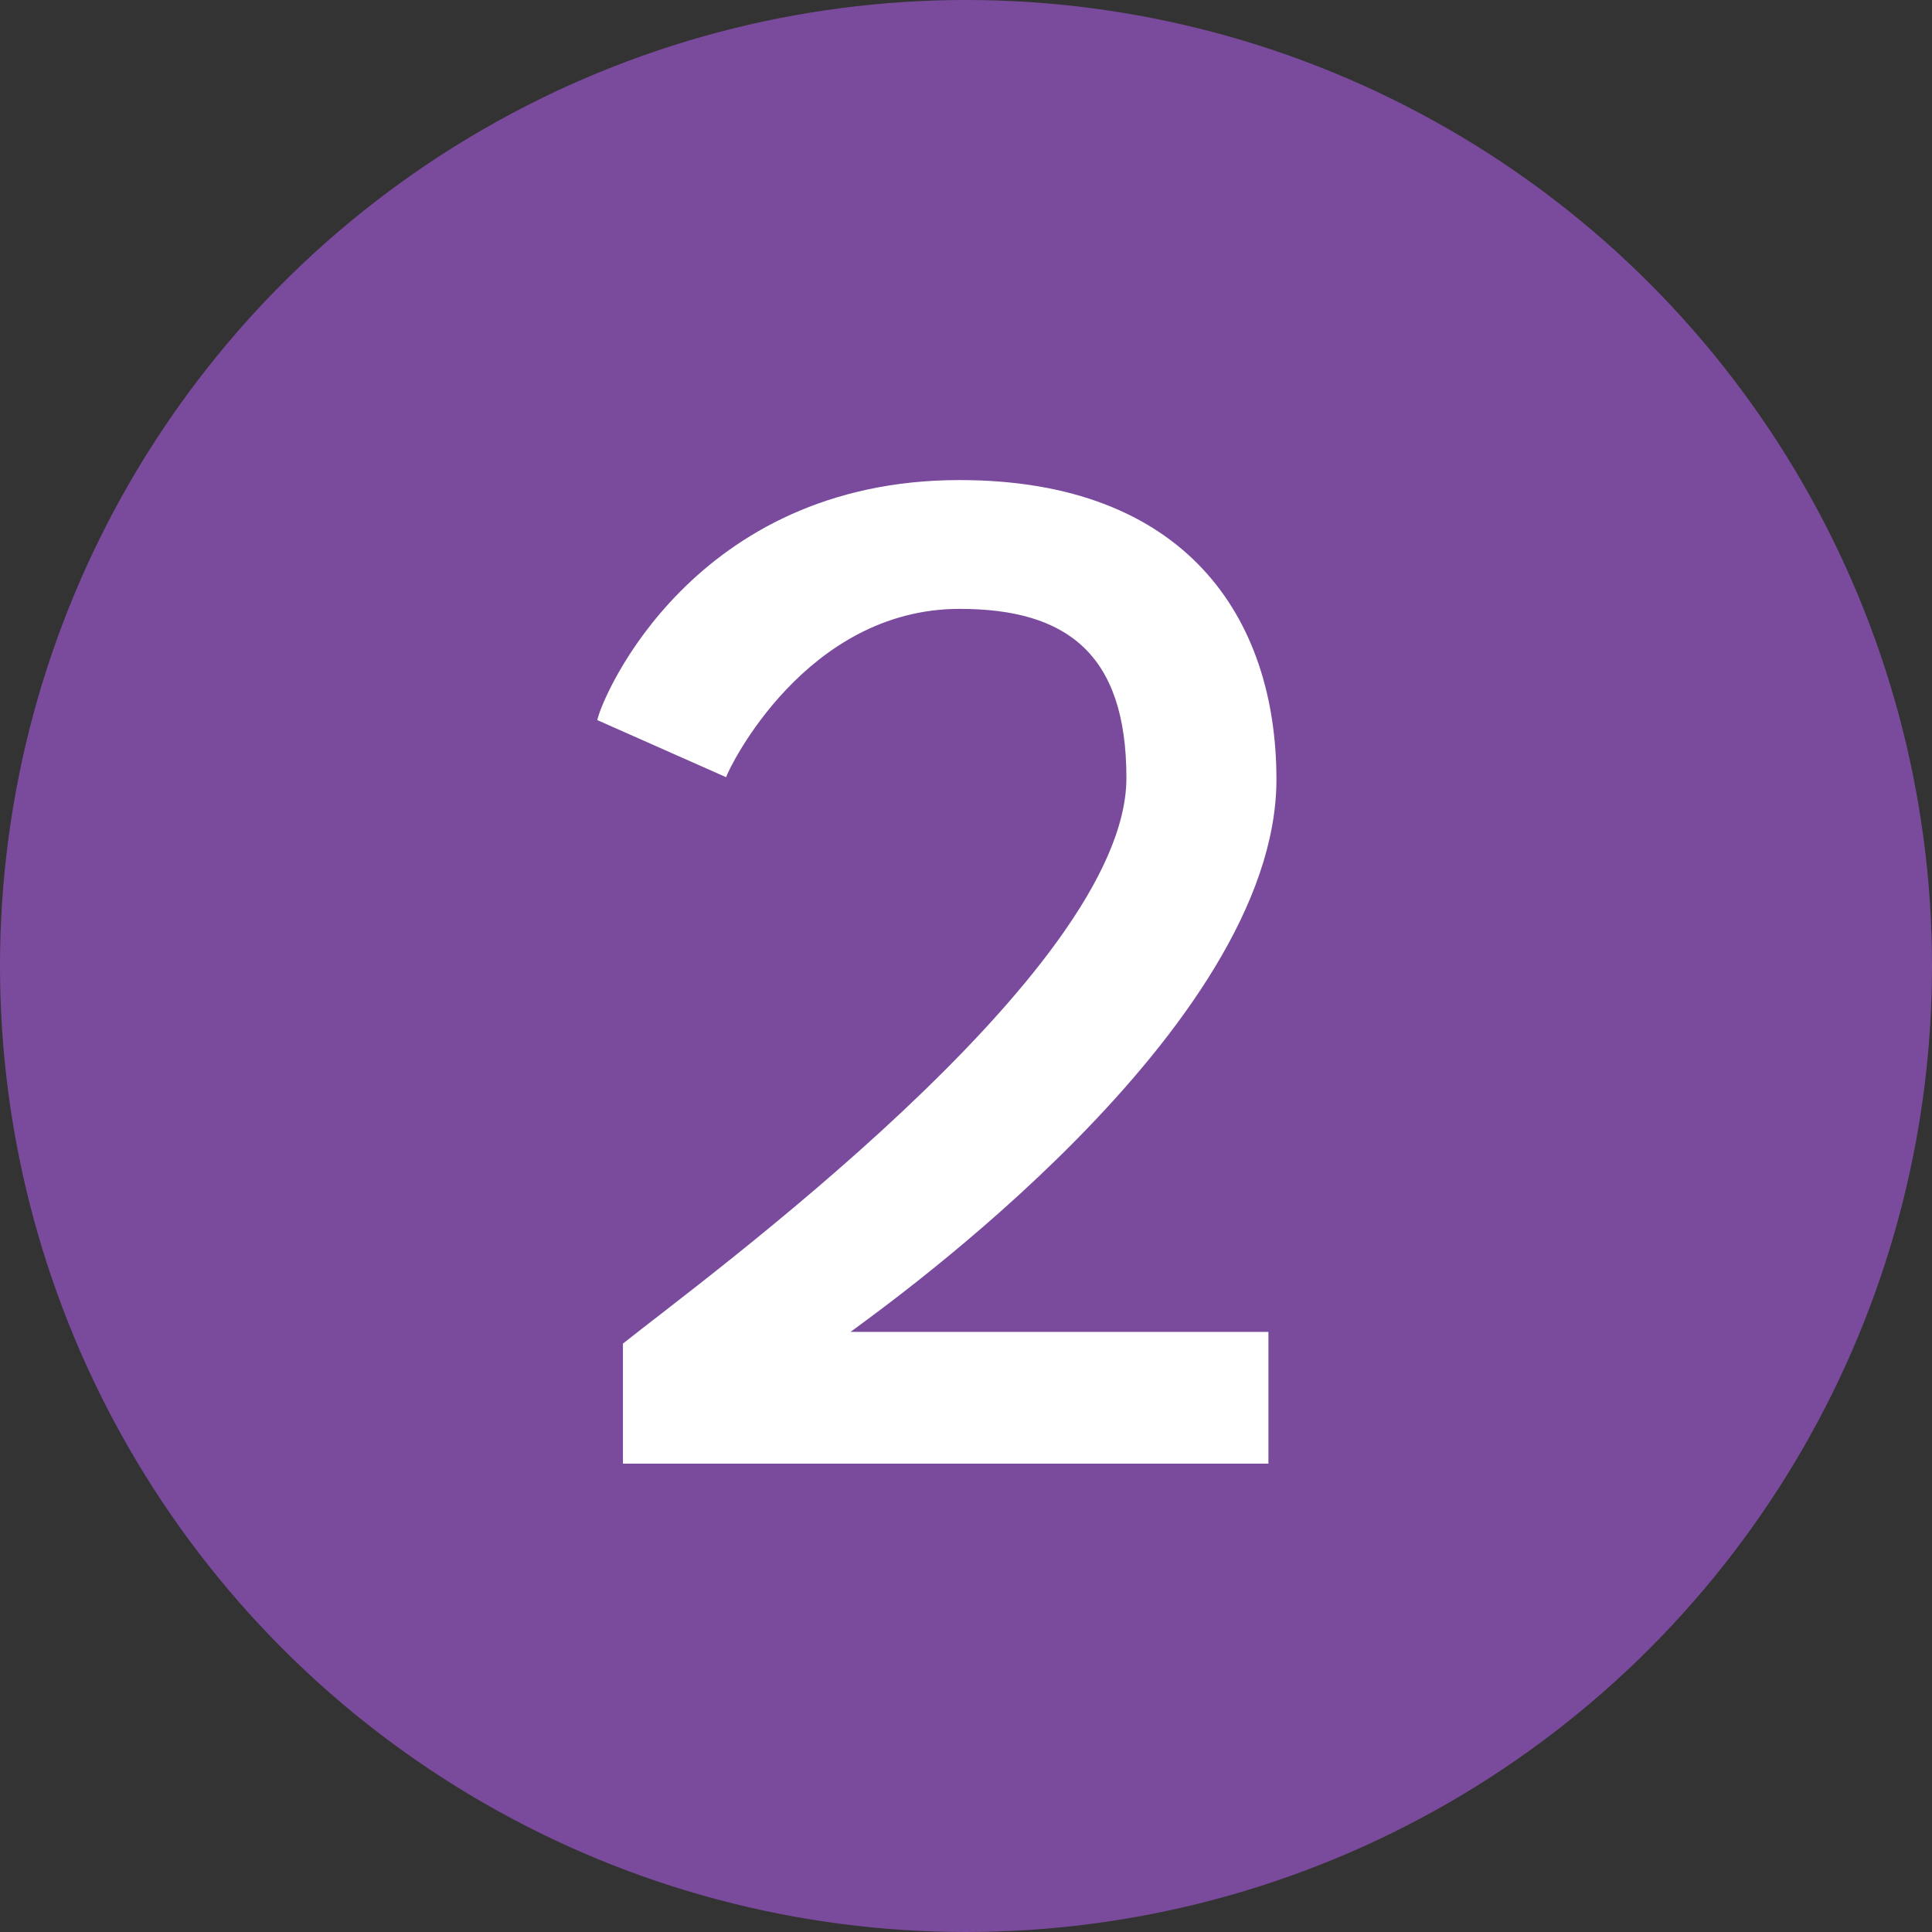
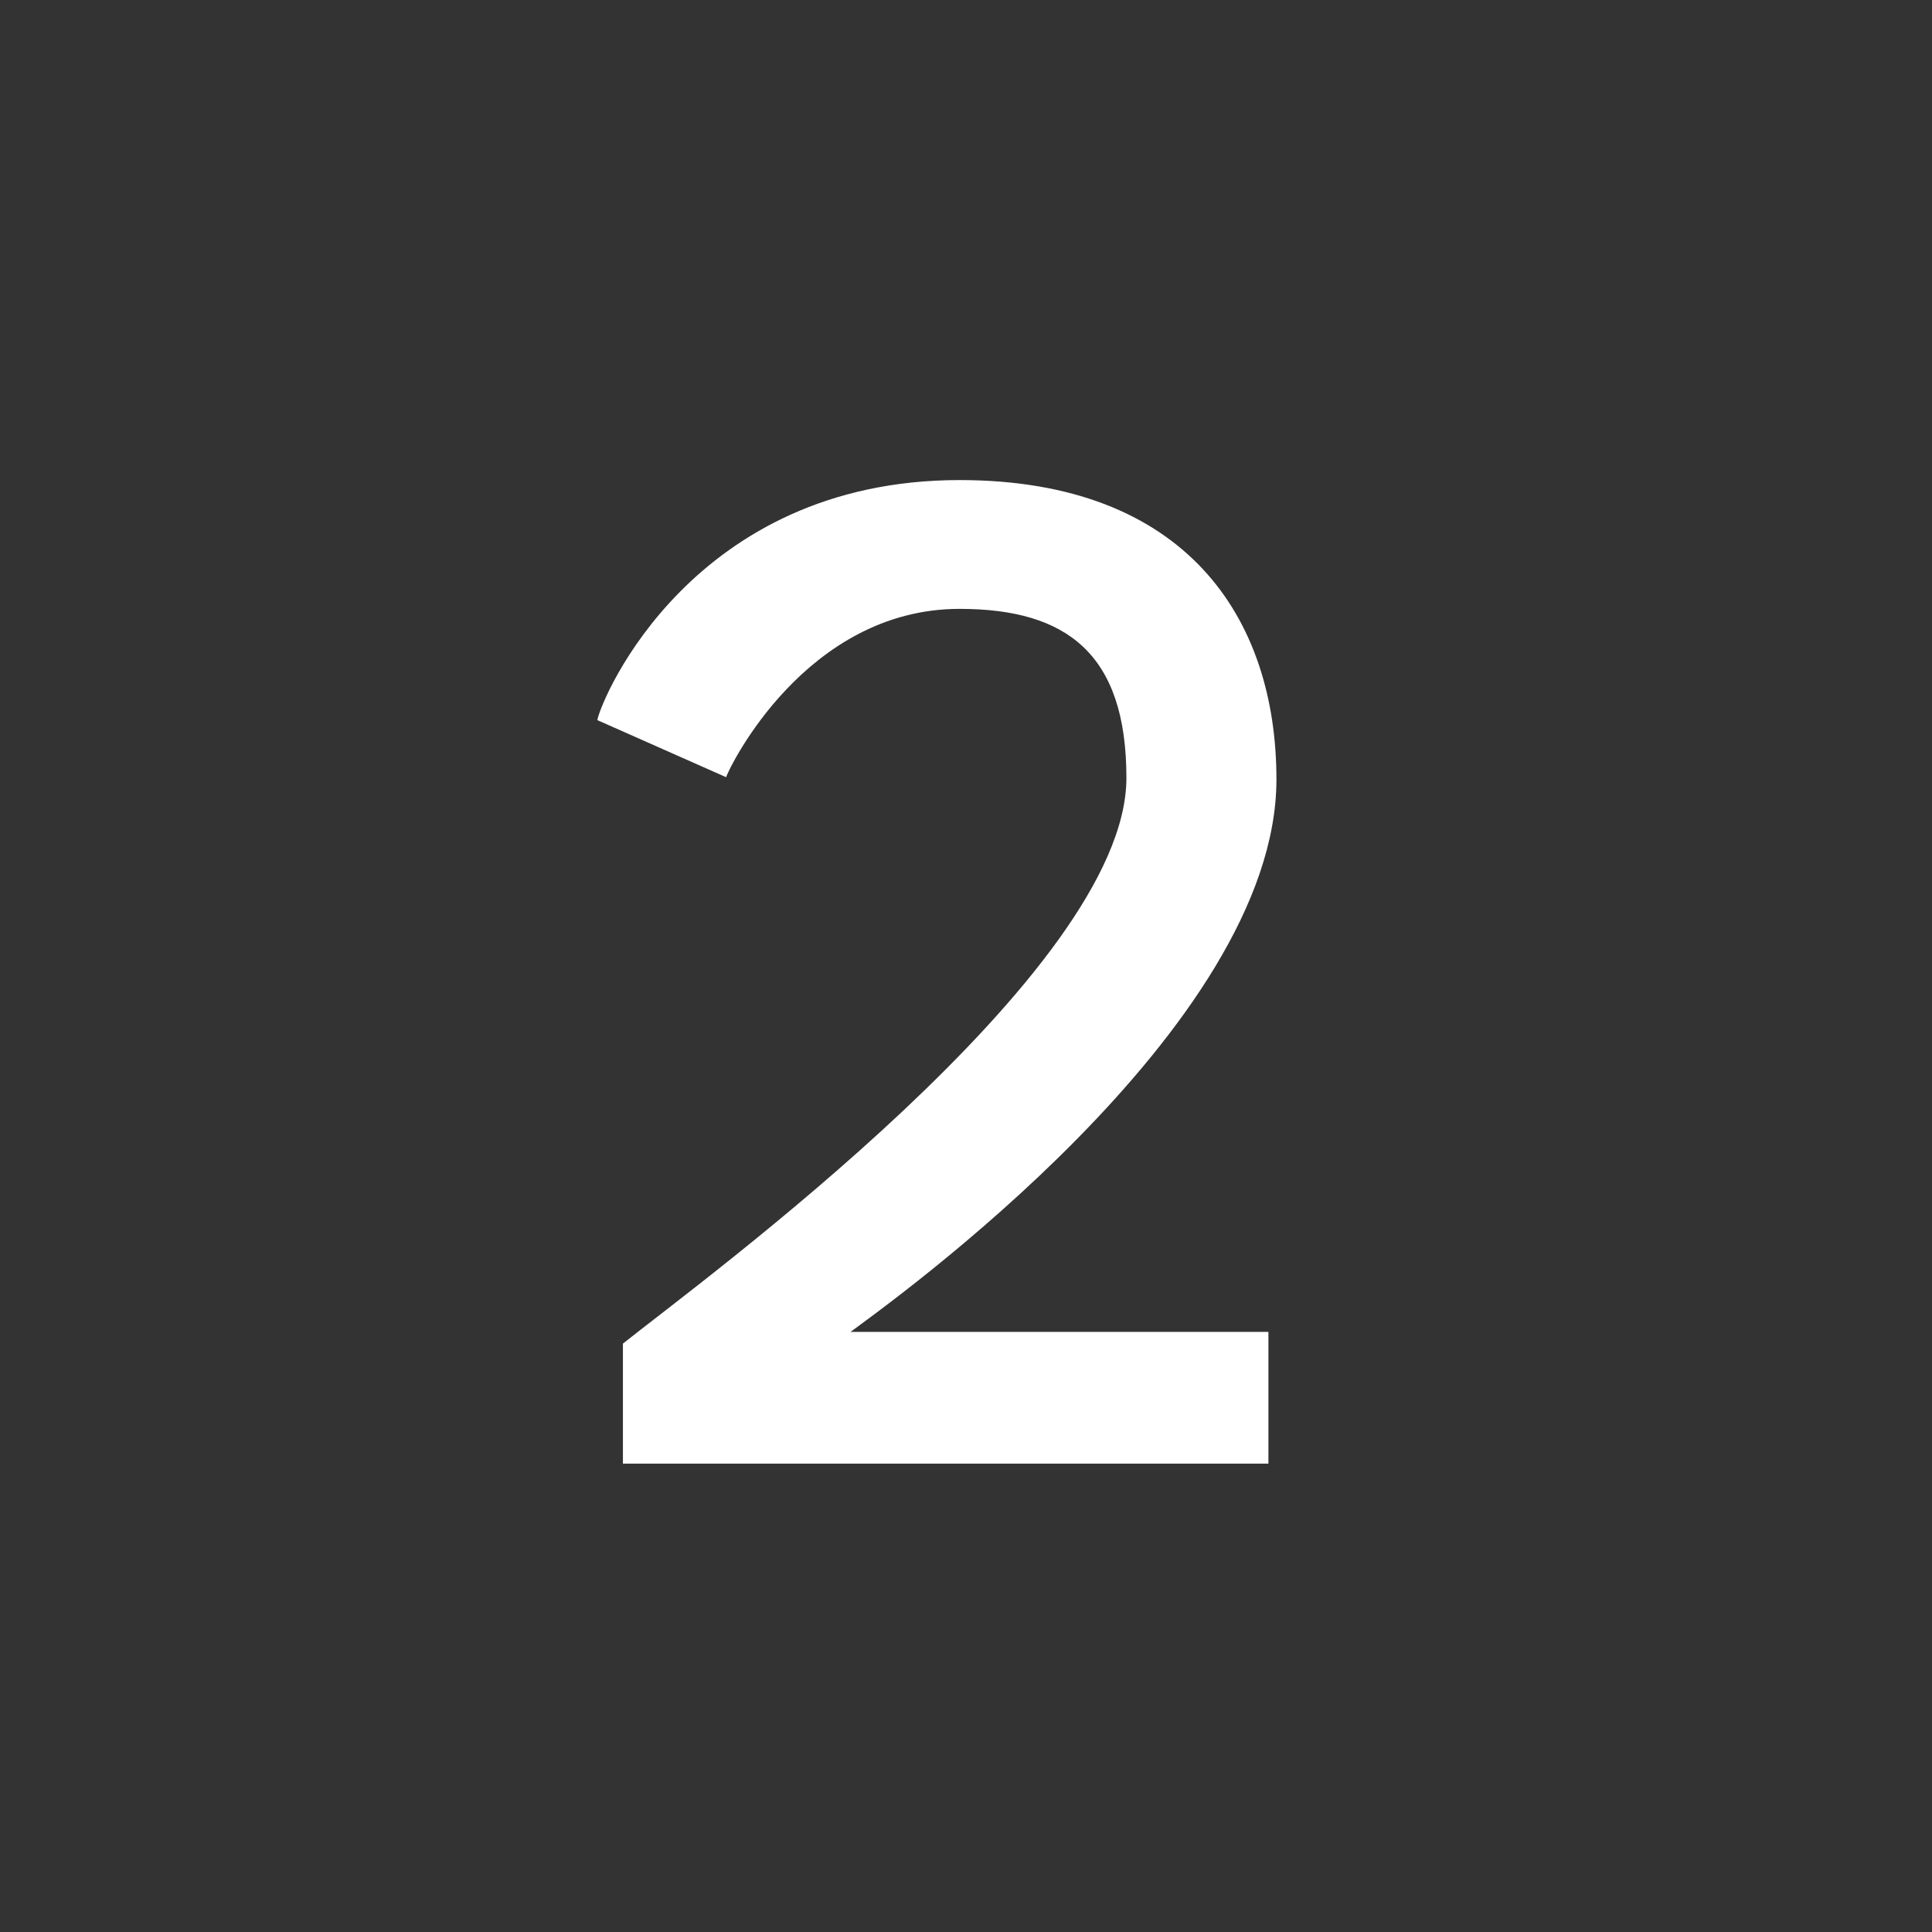
<svg xmlns="http://www.w3.org/2000/svg" width="66" height="66" viewBox="0 0 66 66" fill="none">
  <rect x="0" y="0" width="66" height="66" fill="#333333" stroke="none" />
-   <circle cx="33" cy="33" r="33" fill="#7A4B9D" />
  <path d="M32.781 20.8C36.431 20.8 38.48 22.325 38.48 26.575C38.48 33.2 23.93 43.775 21.28 45.9V50H43.331V45.5H29.055C30.331 44.55 43.605 35.125 43.605 26.625C43.605 21.1 40.505 16.4 32.781 16.4C23.68 16.4 20.555 23.825 20.405 24.6L24.805 26.55C24.905 26.225 27.53 20.8 32.781 20.8Z" fill="white" />
</svg>